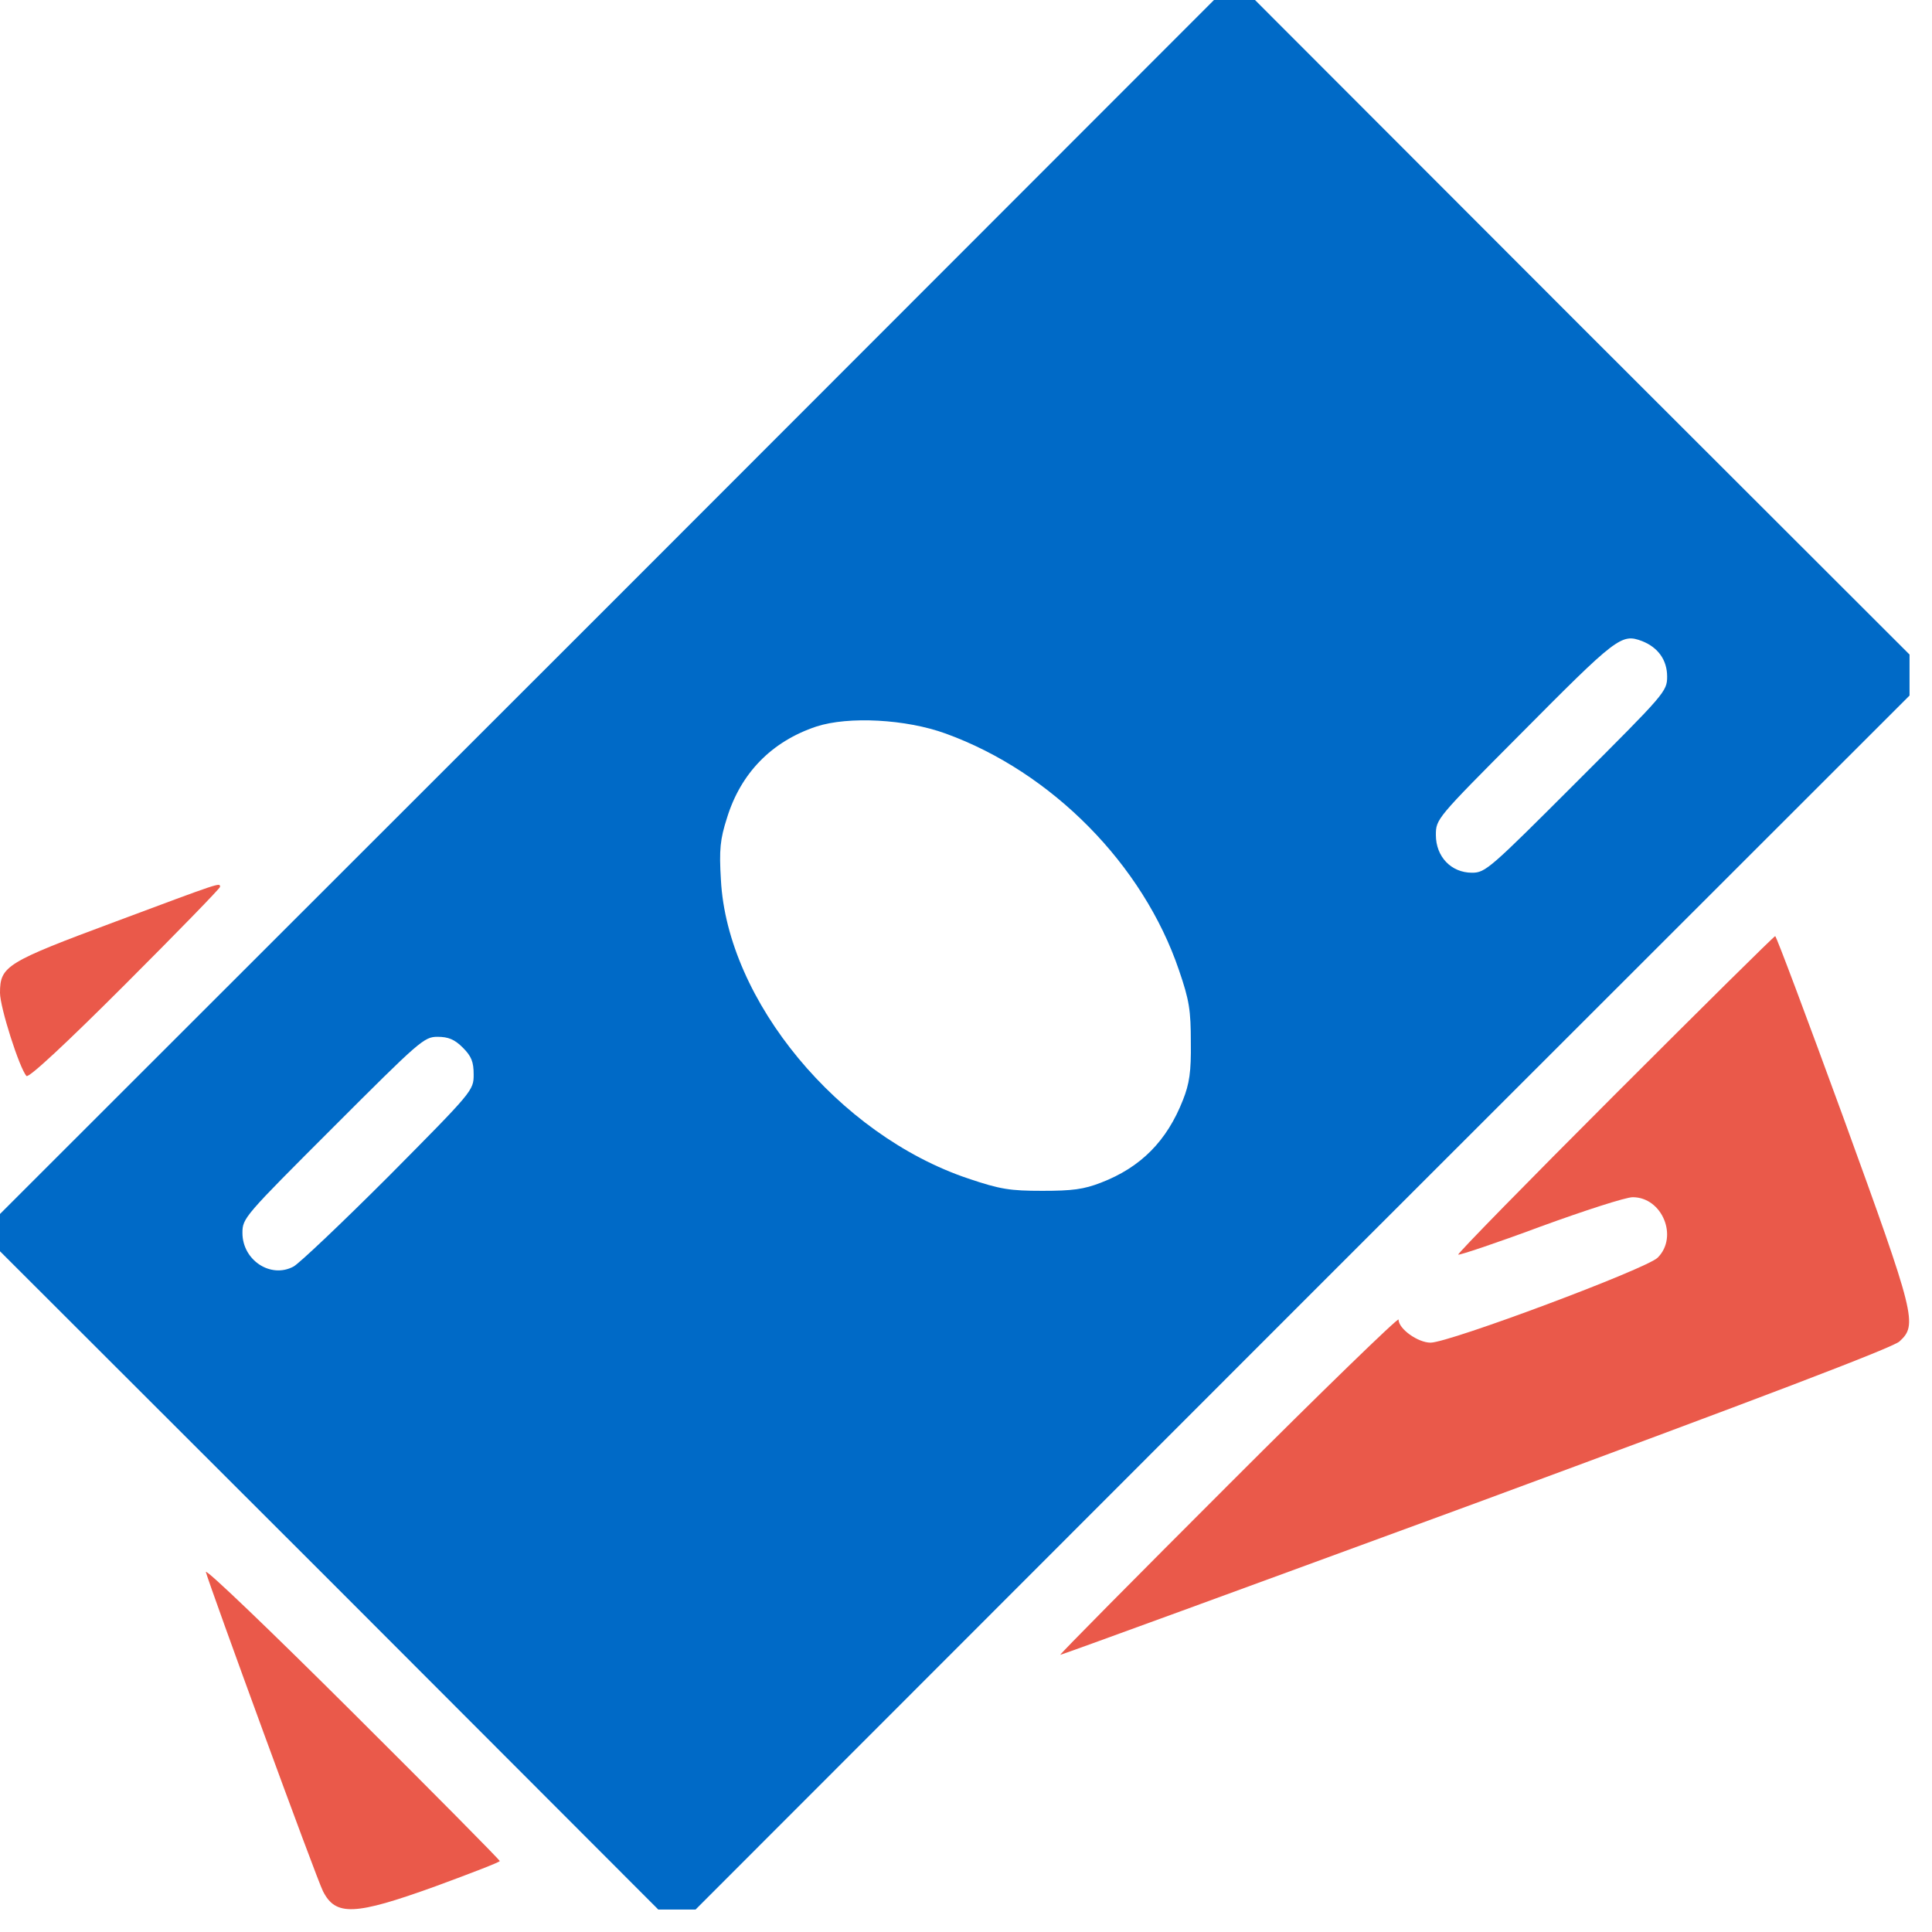
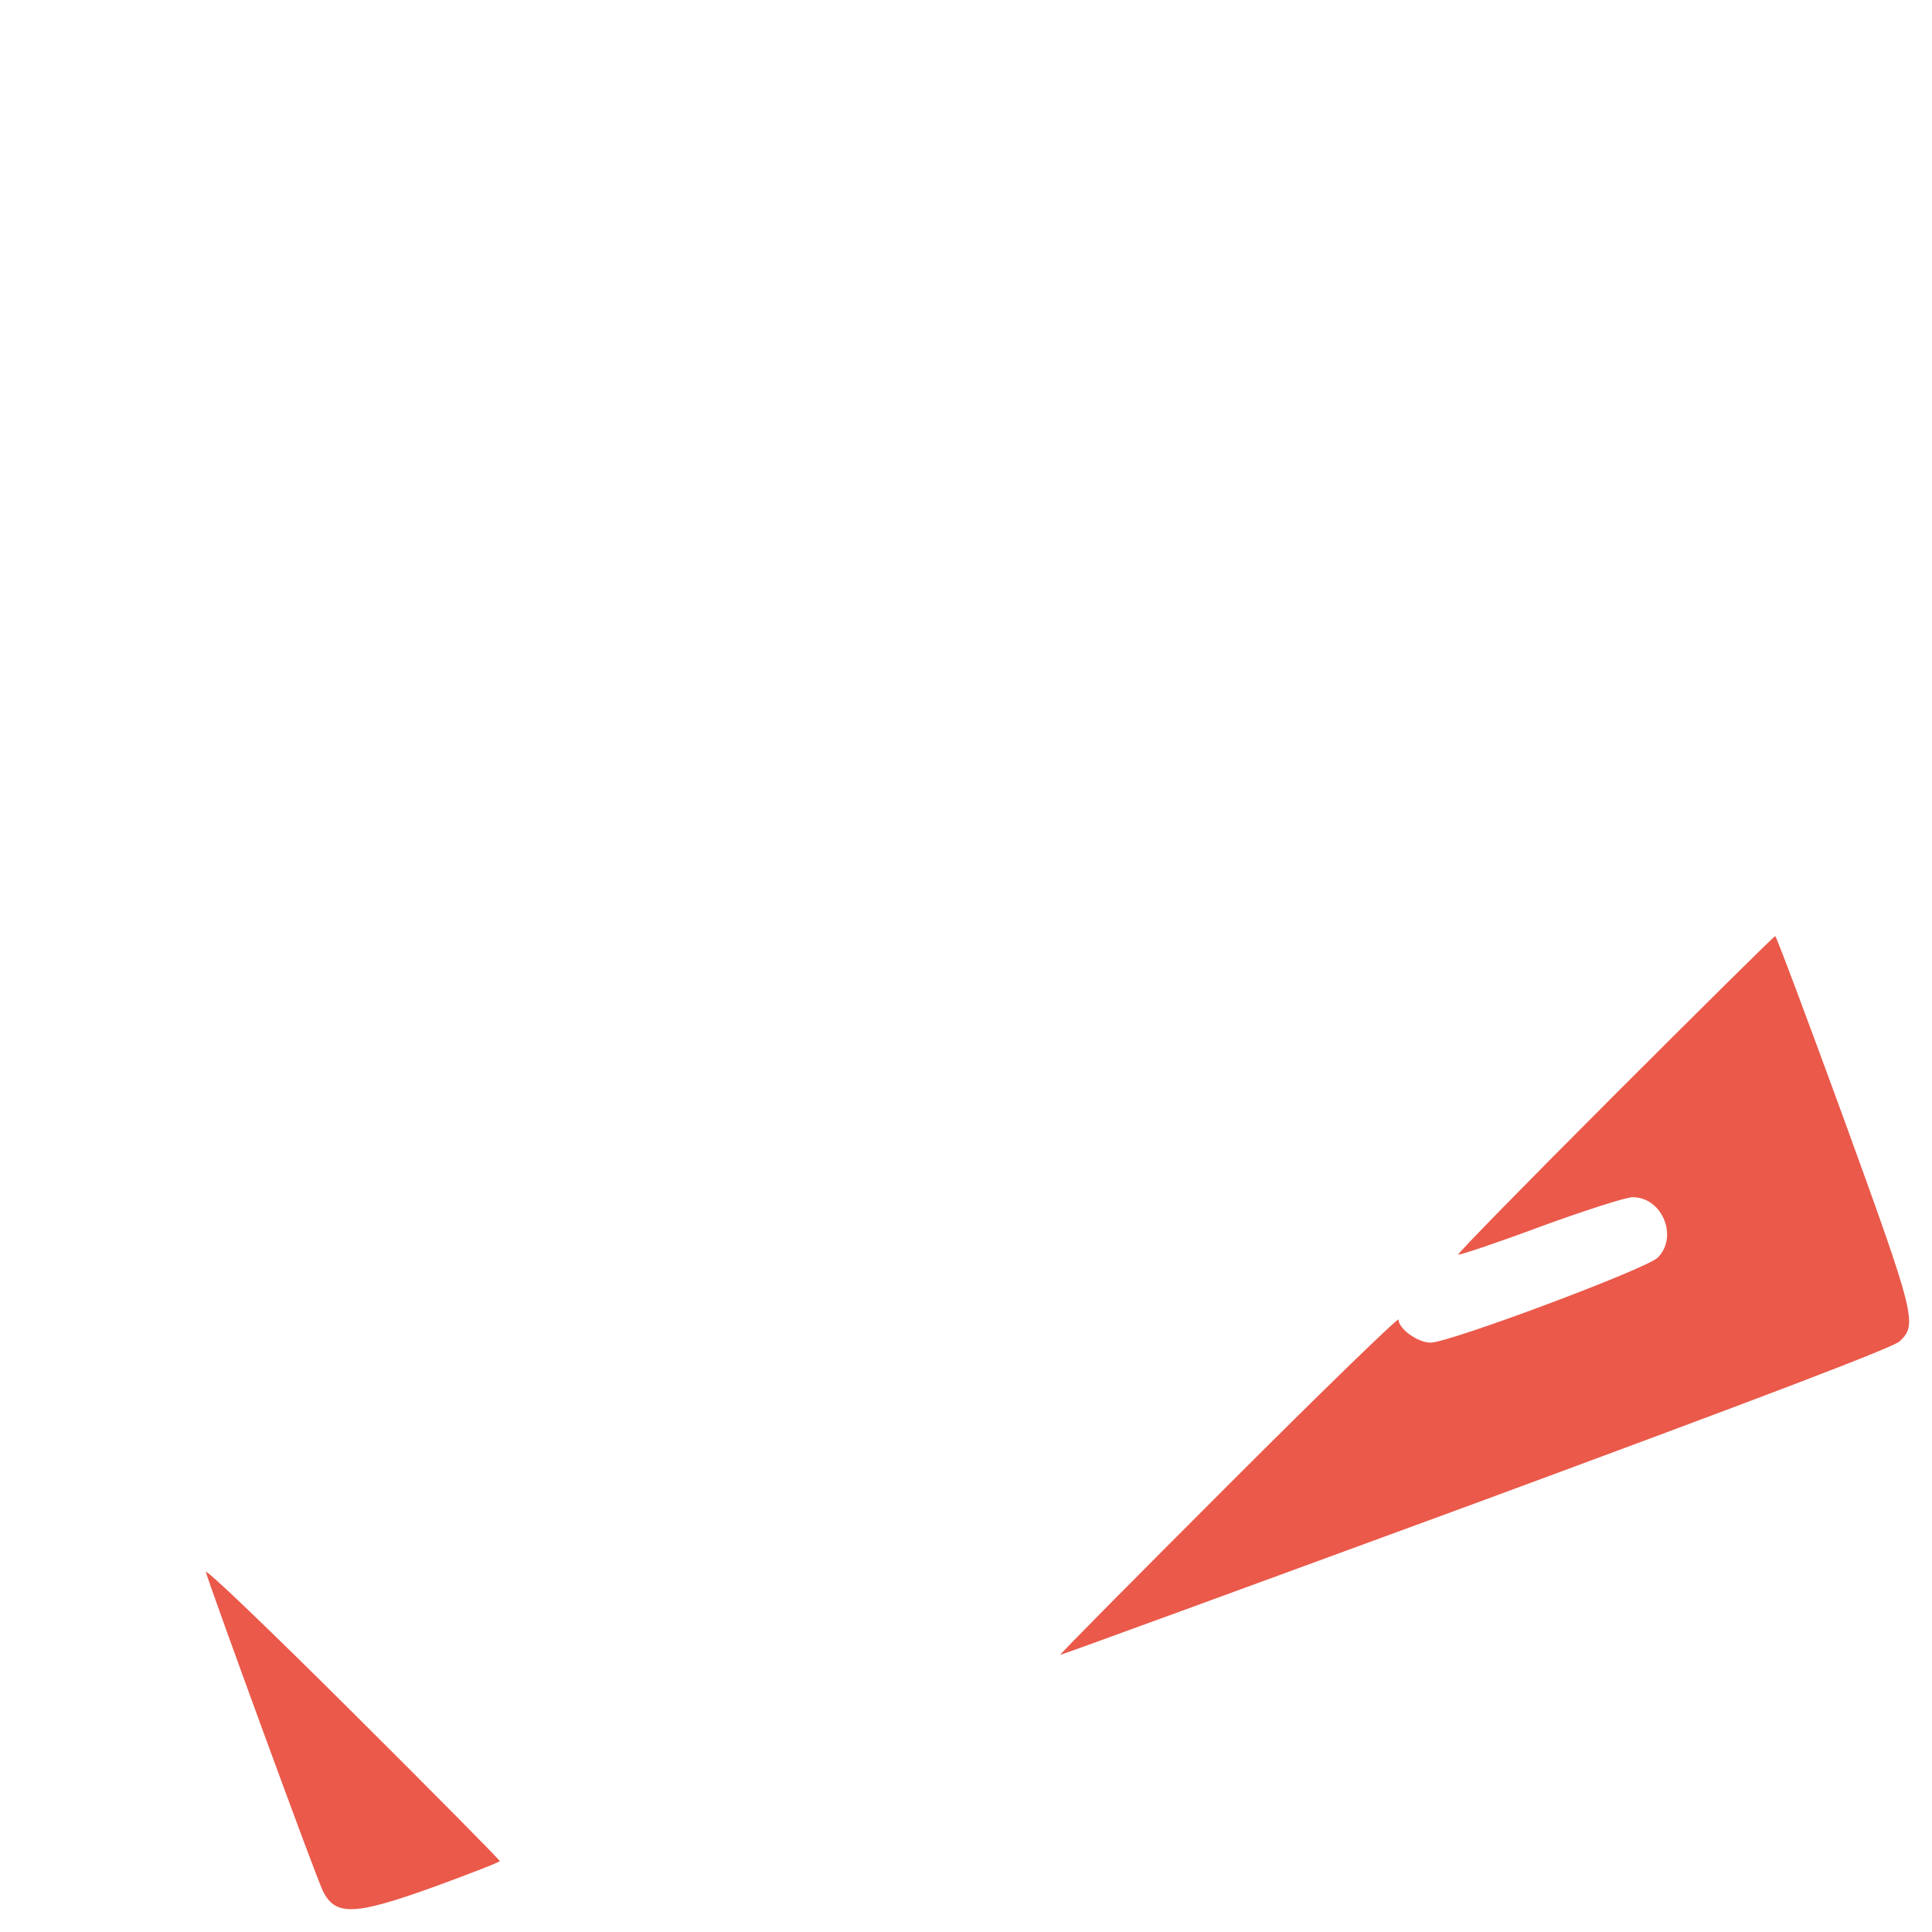
<svg xmlns="http://www.w3.org/2000/svg" width="43" height="43" viewBox="0 0 43 43" fill="none">
-   <path d="M13.514 13.514L0 27.019V27.434V27.849L7.33 35.17L14.651 42.5H15.066H15.481L28.986 28.986L42.5 15.481V15.024V14.568L35.212 7.288L27.932 0H27.476H27.019L13.514 13.514ZM36.548 14.269C36.905 14.41 37.105 14.692 37.105 15.058C37.105 15.39 37.055 15.44 35.087 17.407C33.162 19.332 33.062 19.424 32.763 19.424C32.298 19.424 31.958 19.067 31.958 18.585C31.958 18.229 31.975 18.212 33.809 16.369C35.992 14.169 36.084 14.095 36.548 14.269ZM21.051 16.328C23.408 17.183 25.442 19.241 26.239 21.59C26.471 22.263 26.504 22.487 26.504 23.201C26.513 23.856 26.471 24.122 26.33 24.479C25.973 25.392 25.392 25.981 24.504 26.322C24.122 26.471 23.865 26.504 23.201 26.504C22.479 26.504 22.263 26.471 21.549 26.23C18.66 25.259 16.186 22.271 16.045 19.581C16.004 18.909 16.029 18.677 16.178 18.212C16.485 17.207 17.174 16.502 18.17 16.17C18.884 15.938 20.163 16.004 21.051 16.328ZM10.301 23.317C10.492 23.508 10.542 23.632 10.542 23.915C10.542 24.271 10.525 24.288 8.658 26.172C7.612 27.218 6.657 28.123 6.533 28.189C6.026 28.463 5.396 28.048 5.396 27.442C5.396 27.11 5.437 27.069 7.413 25.093C9.338 23.168 9.438 23.076 9.737 23.076C9.978 23.076 10.119 23.134 10.301 23.317Z" fill="#006AC7" />
-   <path d="M2.573 20.511C0.141 21.416 0 21.499 0 22.097C0 22.421 0.432 23.774 0.589 23.948C0.639 23.998 1.469 23.226 2.781 21.914C3.943 20.752 4.897 19.773 4.897 19.739C4.897 19.64 4.931 19.631 2.573 20.511Z" fill="#EA594A" />
  <path d="M35.941 24.363C34.007 26.297 32.438 27.899 32.455 27.924C32.48 27.941 33.301 27.667 34.281 27.302C35.26 26.945 36.182 26.646 36.339 26.646C36.995 26.646 37.36 27.526 36.895 27.991C36.647 28.24 32.255 29.883 31.84 29.883C31.558 29.883 31.127 29.576 31.127 29.369C31.127 29.311 29.425 30.962 27.35 33.038C25.274 35.113 23.589 36.814 23.598 36.831C23.614 36.839 27.765 35.32 32.828 33.461C39.212 31.104 42.108 30 42.274 29.858C42.681 29.485 42.64 29.311 41.029 24.878C40.216 22.653 39.535 20.835 39.51 20.835C39.485 20.835 37.883 22.421 35.941 24.363Z" fill="#EA594A" />
  <path d="M4.582 34.988C4.657 35.278 7.056 41.844 7.189 42.093C7.471 42.65 7.894 42.633 9.687 41.985C10.476 41.695 11.123 41.446 11.123 41.421C11.123 41.396 9.646 39.902 7.836 38.101C6.027 36.299 4.566 34.897 4.582 34.988Z" fill="#EA594A" />
</svg>